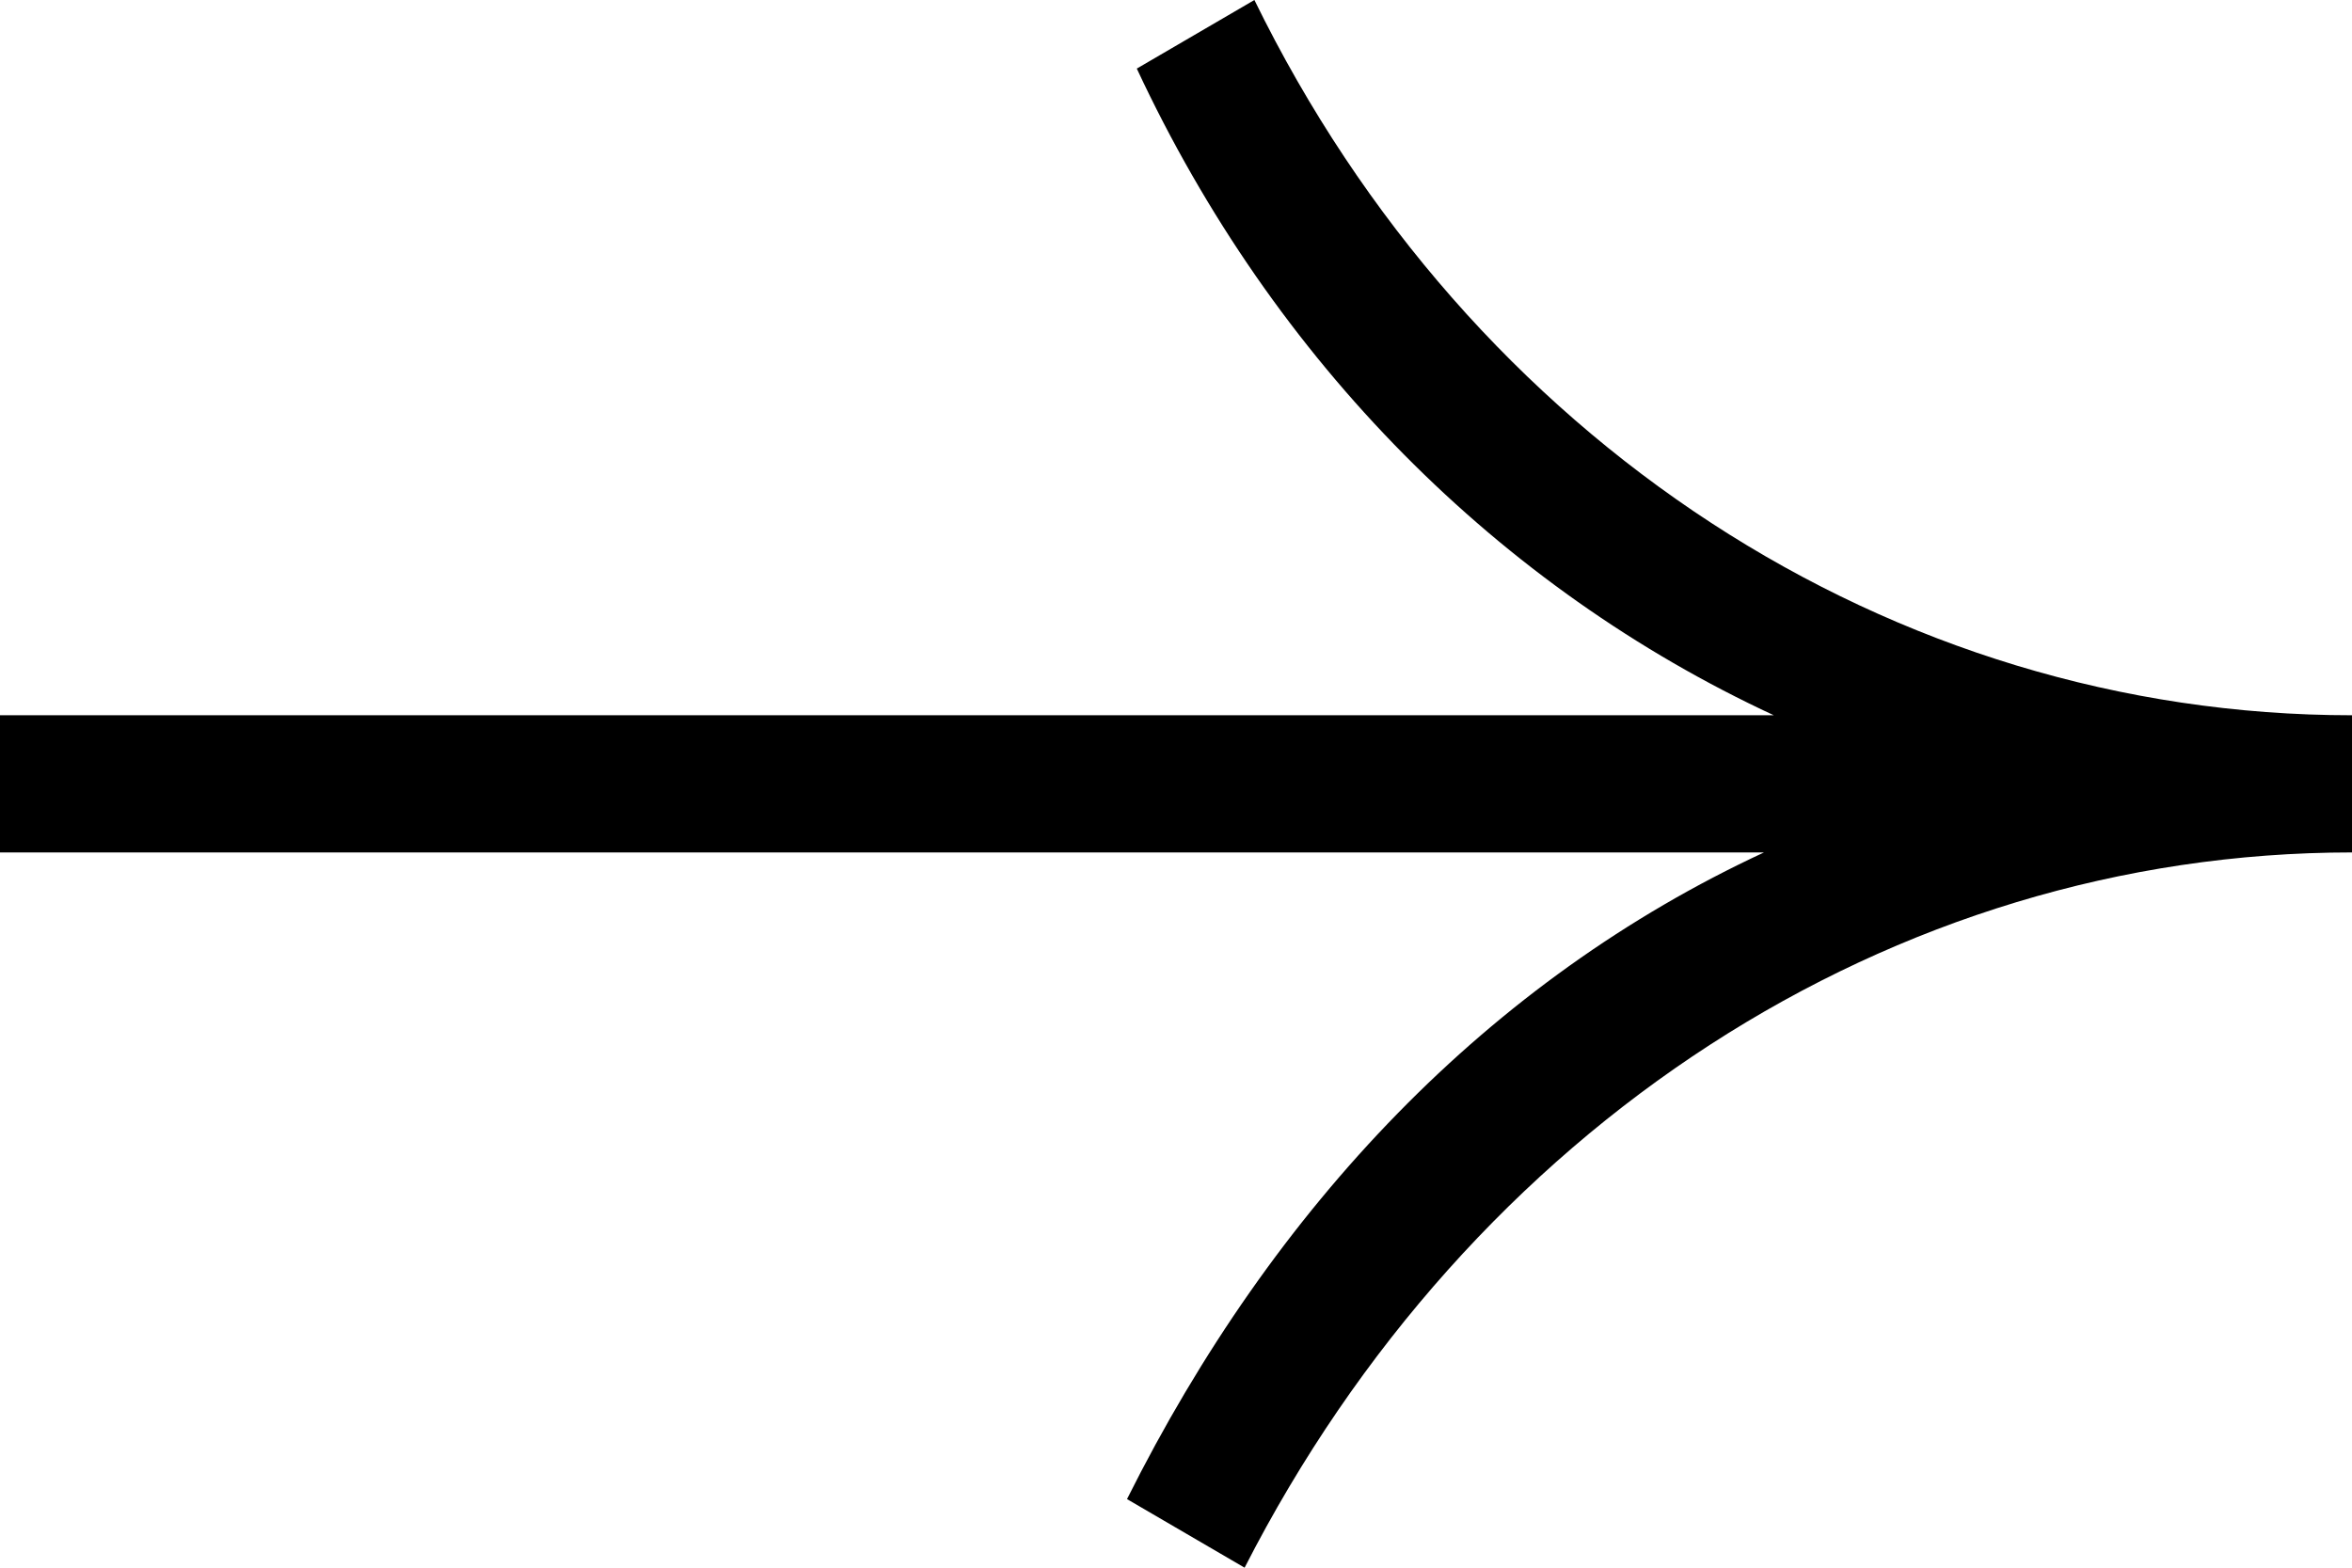
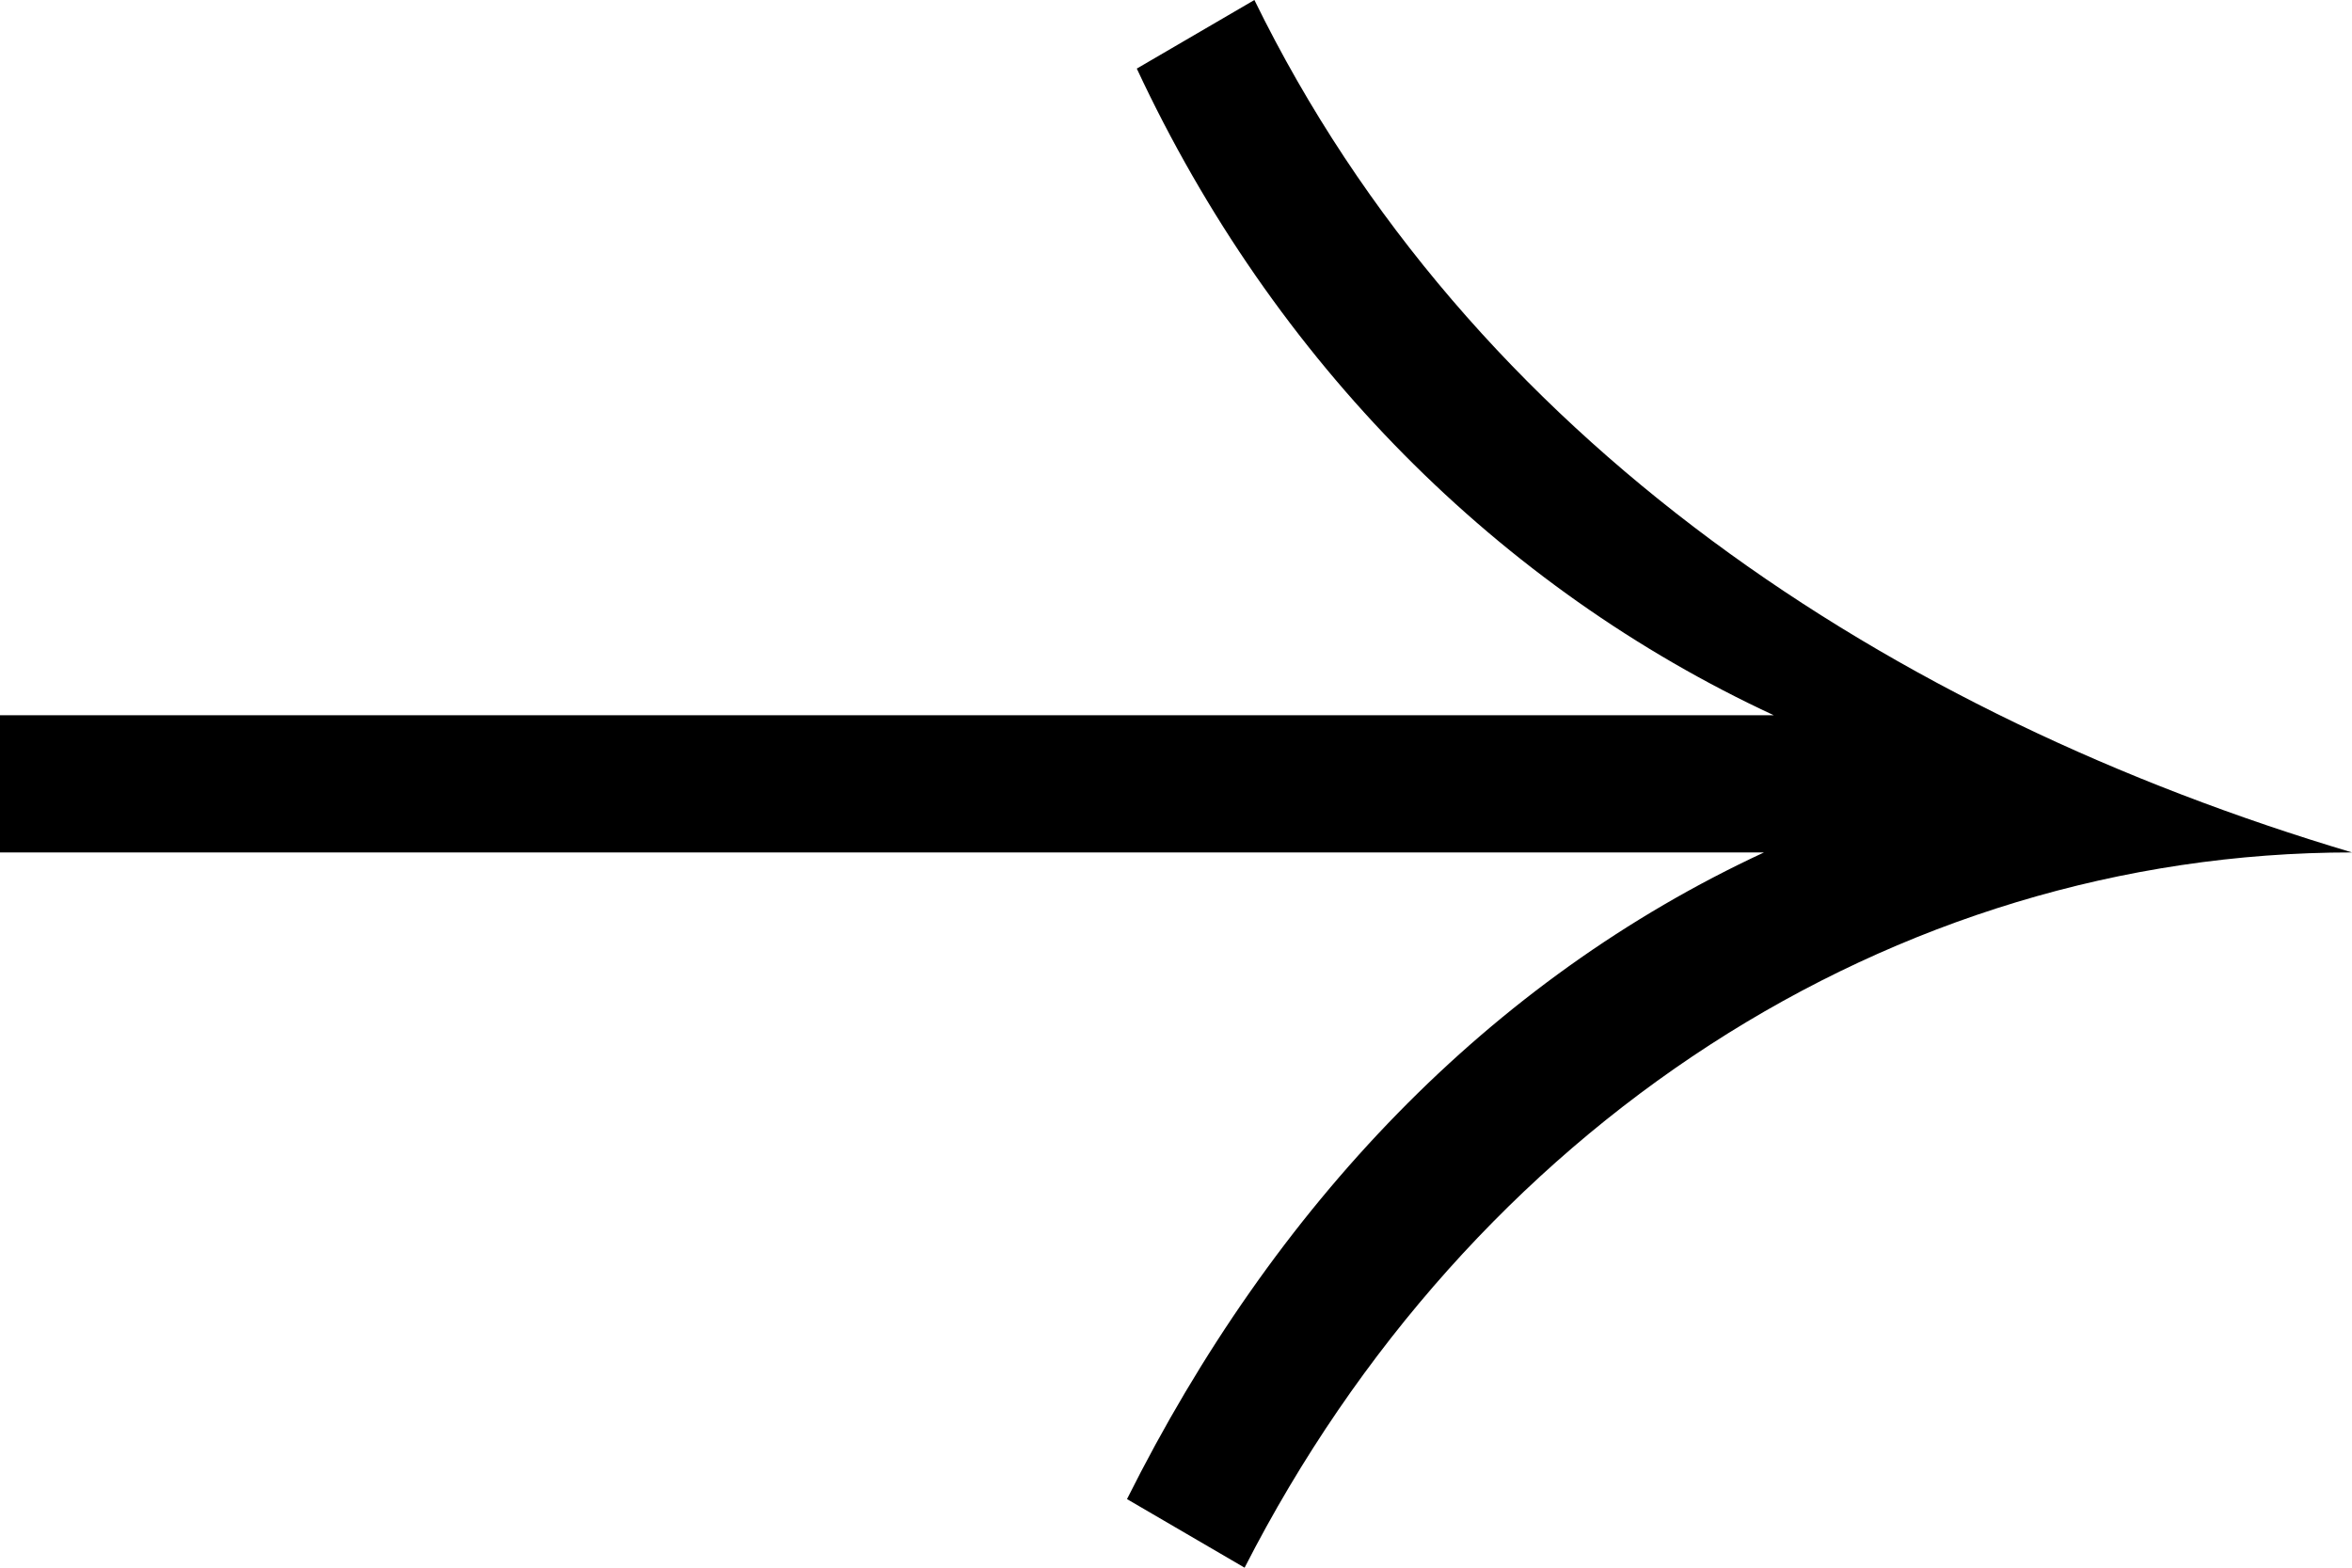
<svg xmlns="http://www.w3.org/2000/svg" version="1.1" id="Layer_1" x="0px" y="0px" viewBox="0 0 24 16" style="enable-background:new 0 0 24 16;" xml:space="preserve">
-   <path d="M12.8,0l-1.2,0.7c1.4,3,3.7,5.3,6.5,6.6H0v1.4h18c-2.8,1.3-5,3.6-6.5,6.6l1.2,0.7C15,11.5,19.3,8.7,24,8.7V7.3  C19.3,7.3,15,4.5,12.8,0z" />
+   <path d="M12.8,0l-1.2,0.7c1.4,3,3.7,5.3,6.5,6.6H0v1.4h18c-2.8,1.3-5,3.6-6.5,6.6l1.2,0.7C15,11.5,19.3,8.7,24,8.7C19.3,7.3,15,4.5,12.8,0z" />
</svg>